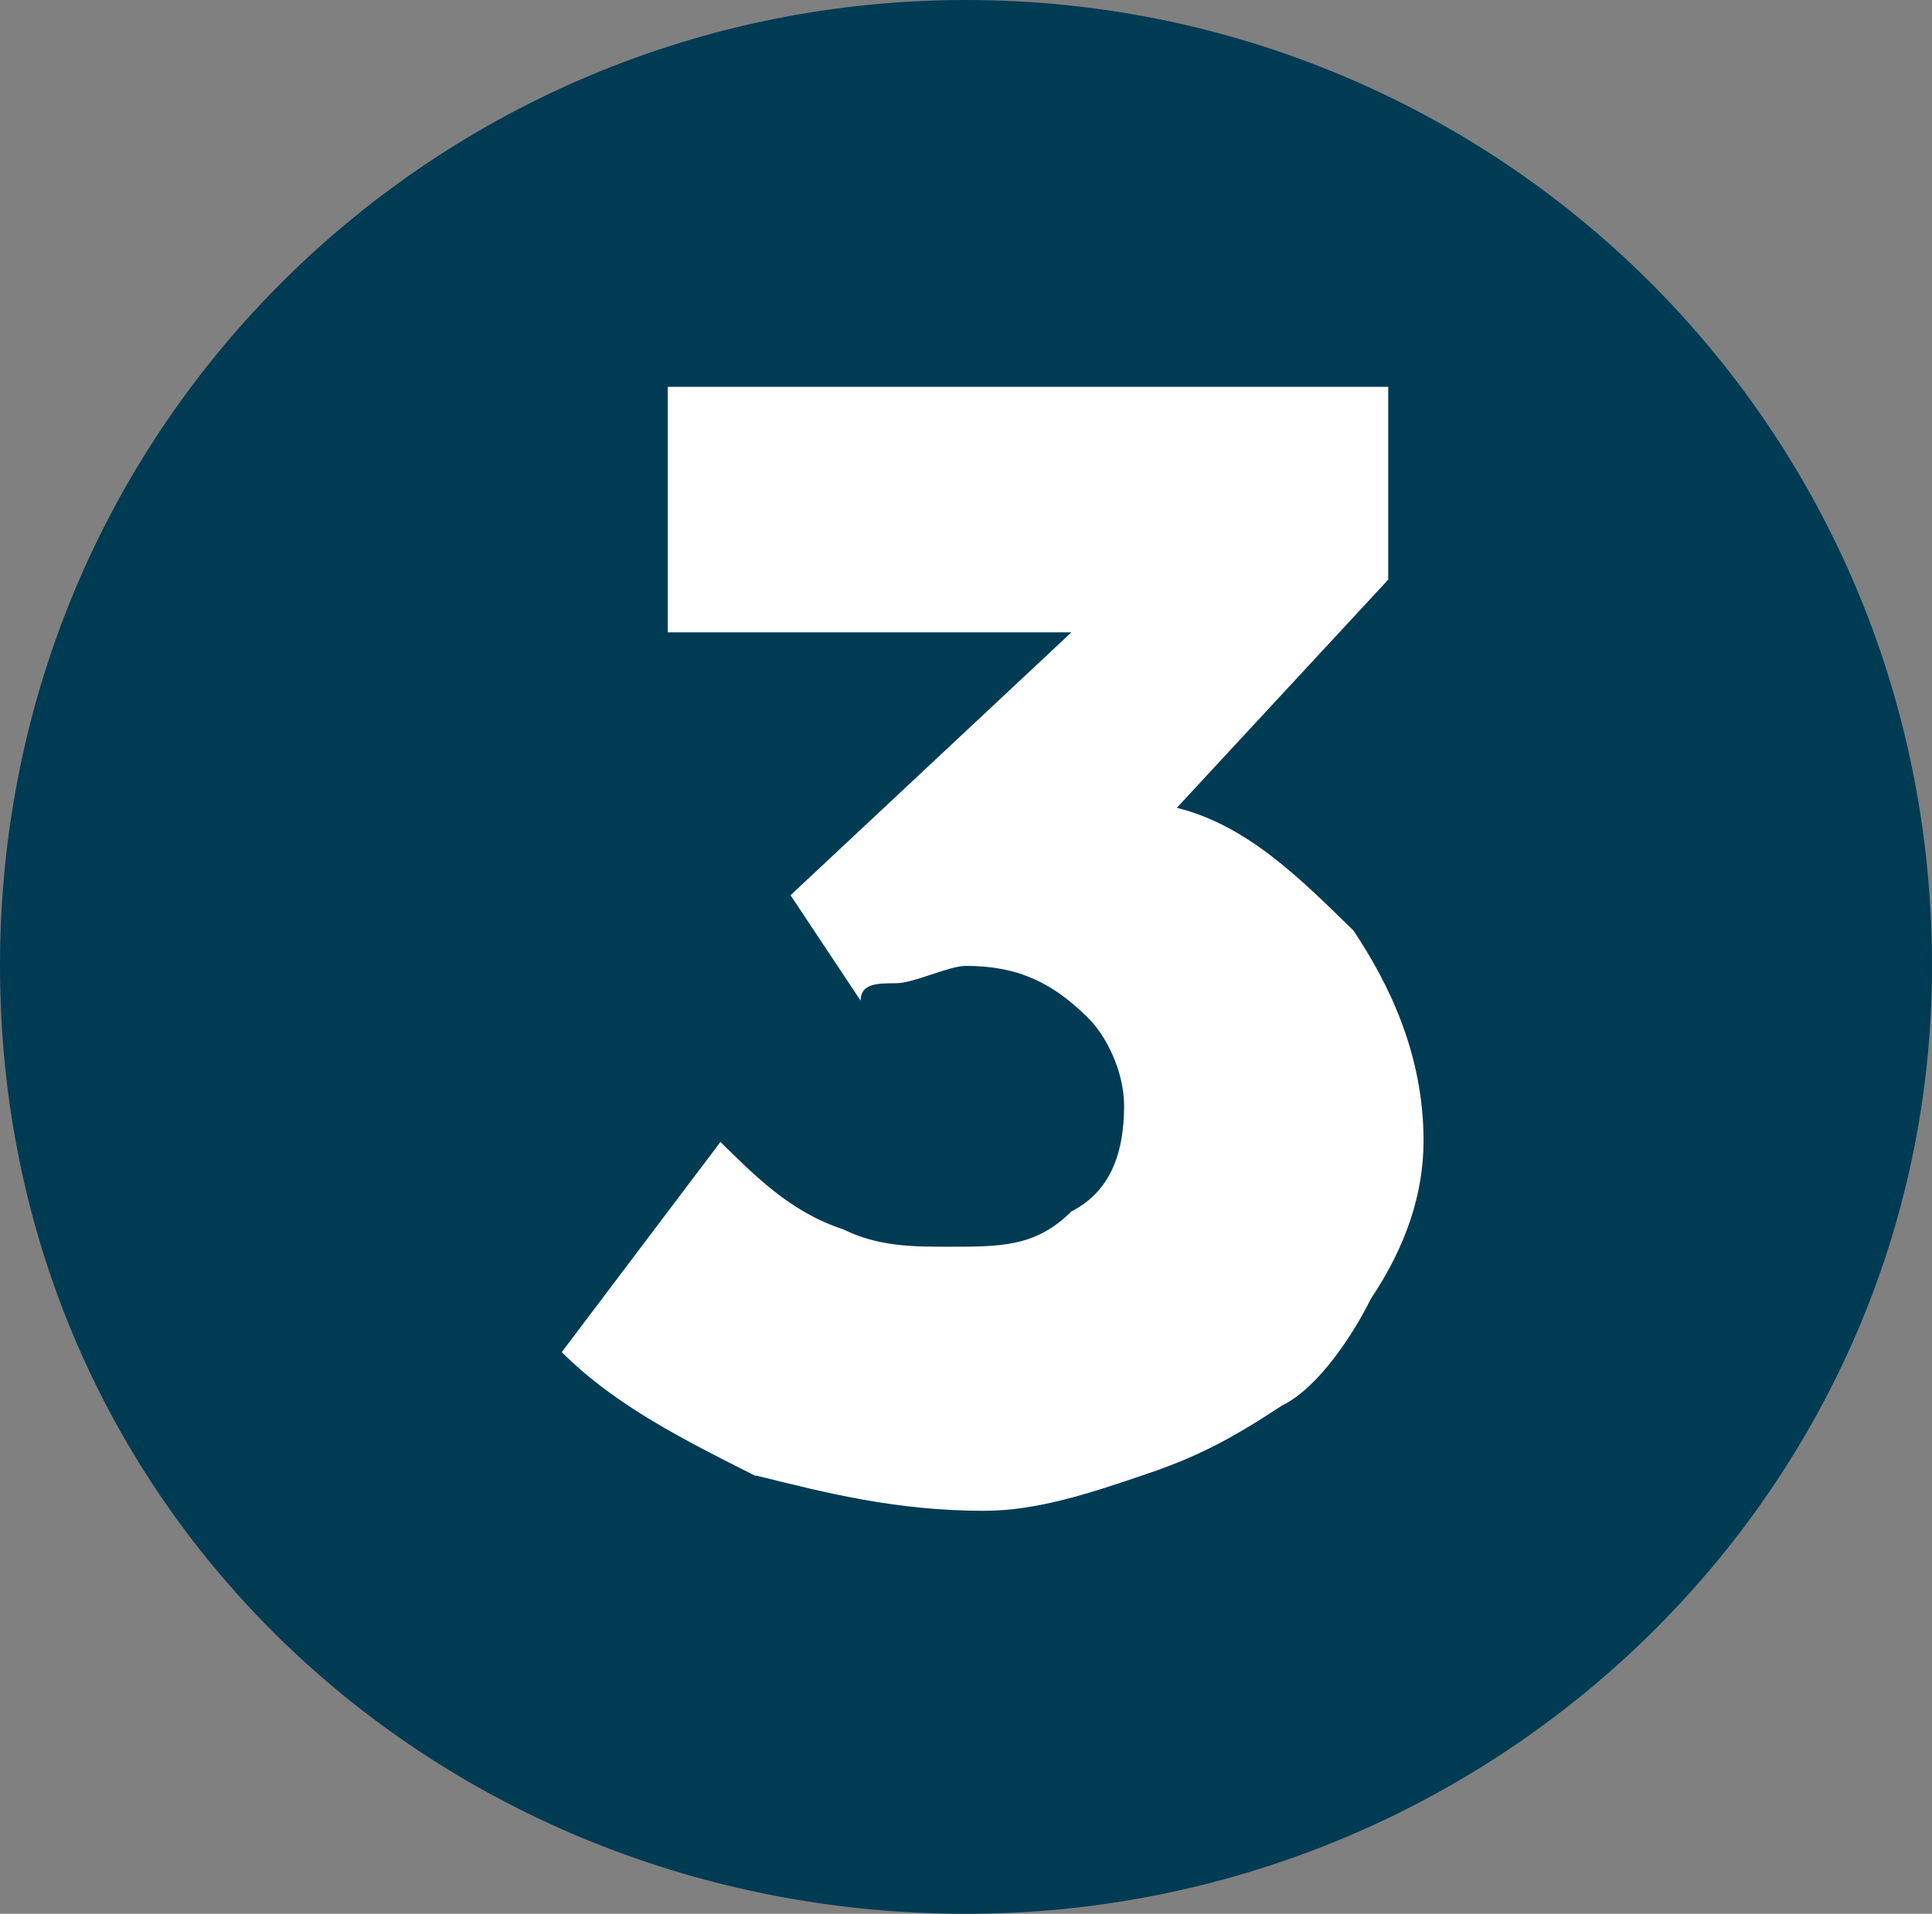
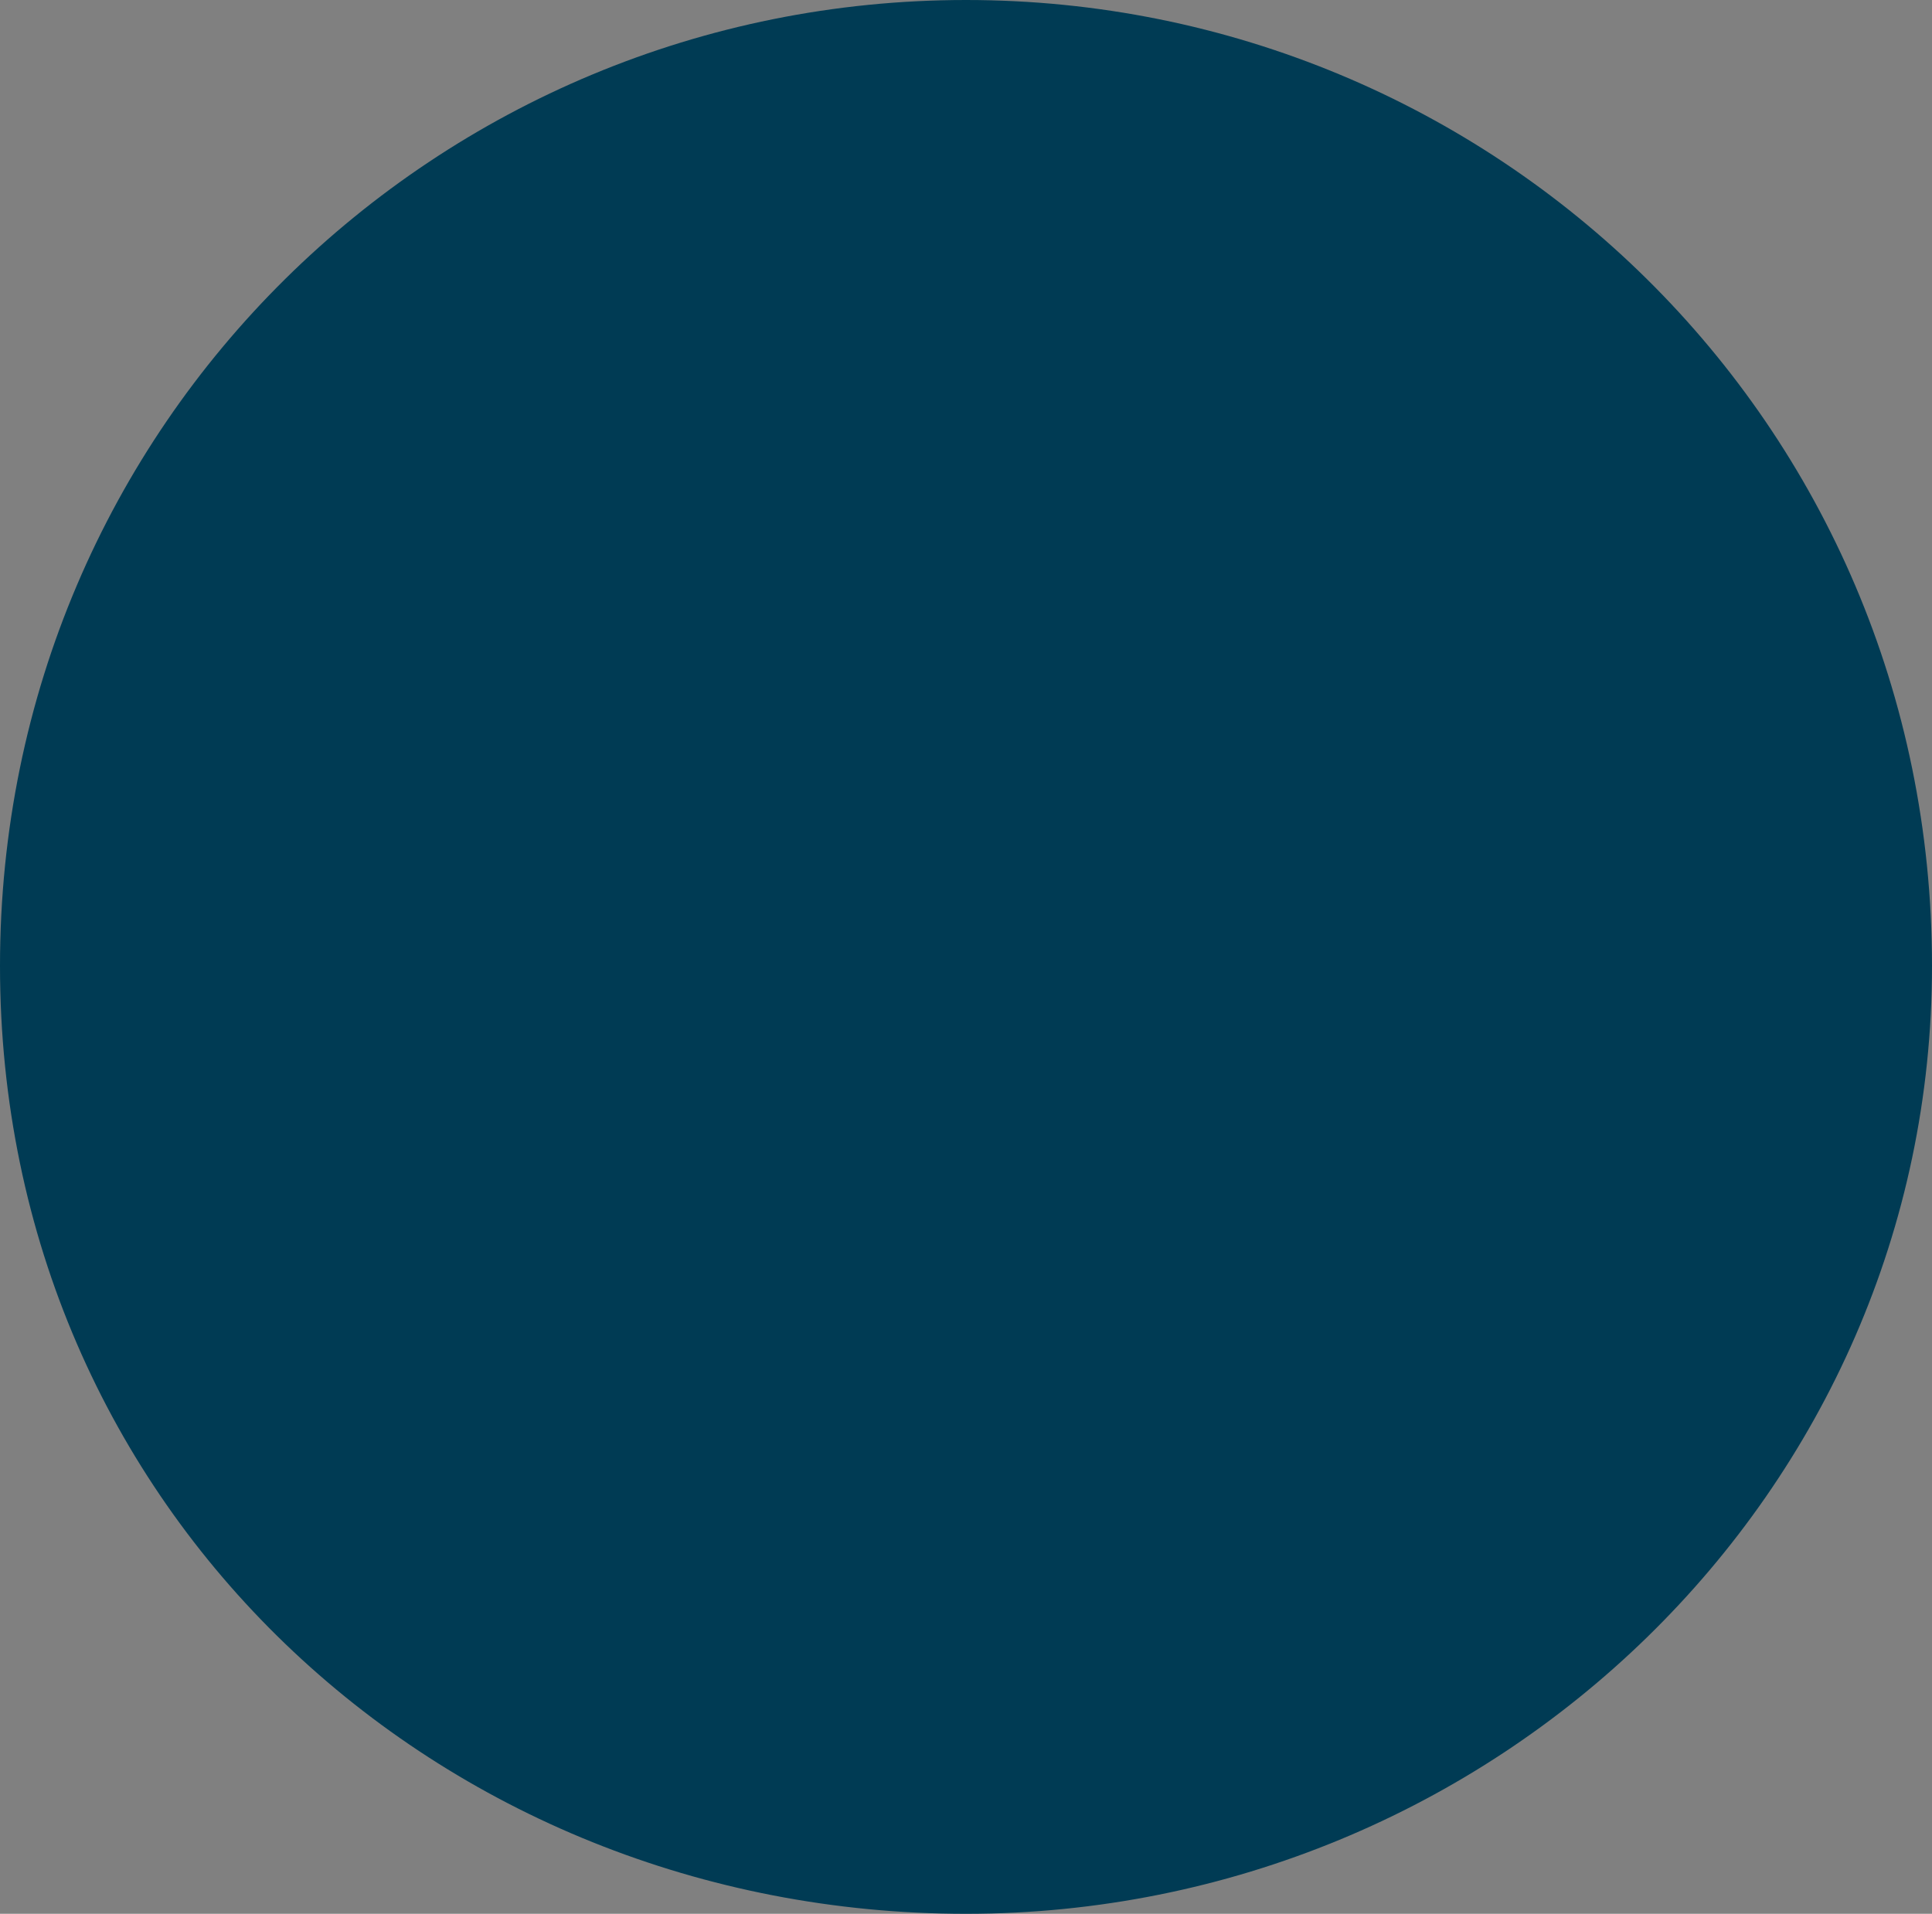
<svg xmlns="http://www.w3.org/2000/svg" id="Ebene_2" data-name="Ebene 2" viewBox="0 0 32.26 31.96">
  <rect x="0" y="0" width="32.26" height="31.96" fill="#808080" stroke="none" />
  <defs>
    <style>
      .cls-1 {
        fill: #003b54;
      }

      .cls-1, .cls-2 {
        stroke-width: 0px;
      }

      .cls-2 {
        fill: #fff;
      }
    </style>
  </defs>
  <g id="a">
    <path class="cls-1" d="m32.26,16.13C32.26,7.05,24.94,0,16.13,0S0,7.05,0,16.13s7.32,15.83,16.13,15.83,16.13-7.03,16.13-15.83Z" />
-     <path class="cls-2" d="m12.62,24.64c1.17.29,2.34.59,3.81.59.88,0,1.76-.29,2.64-.59.88-.29,1.46-.59,2.34-1.17.6-.29,1.19-1.19,1.48-1.78.59-.88.88-1.76.88-2.64,0-1.46-.59-2.64-1.17-3.51-.9-.88-1.78-1.76-2.95-2.05l3.53-3.81v-3.22h-12.03v4.1h6.74l-4.69,4.39,1.17,1.76c0-.29.29-.29.59-.29s.88-.29,1.17-.29c.88,0,1.46.29,2.05.88.29.29.59.88.59,1.46,0,.88-.29,1.46-.88,1.76-.59.59-1.17.59-2.05.59-.59,0-1.17,0-1.76-.29-.88-.29-1.46-.88-2.05-1.46l-2.65,3.51c.9.9,2.07,1.48,3.24,2.07h0Z" />
  </g>
</svg>